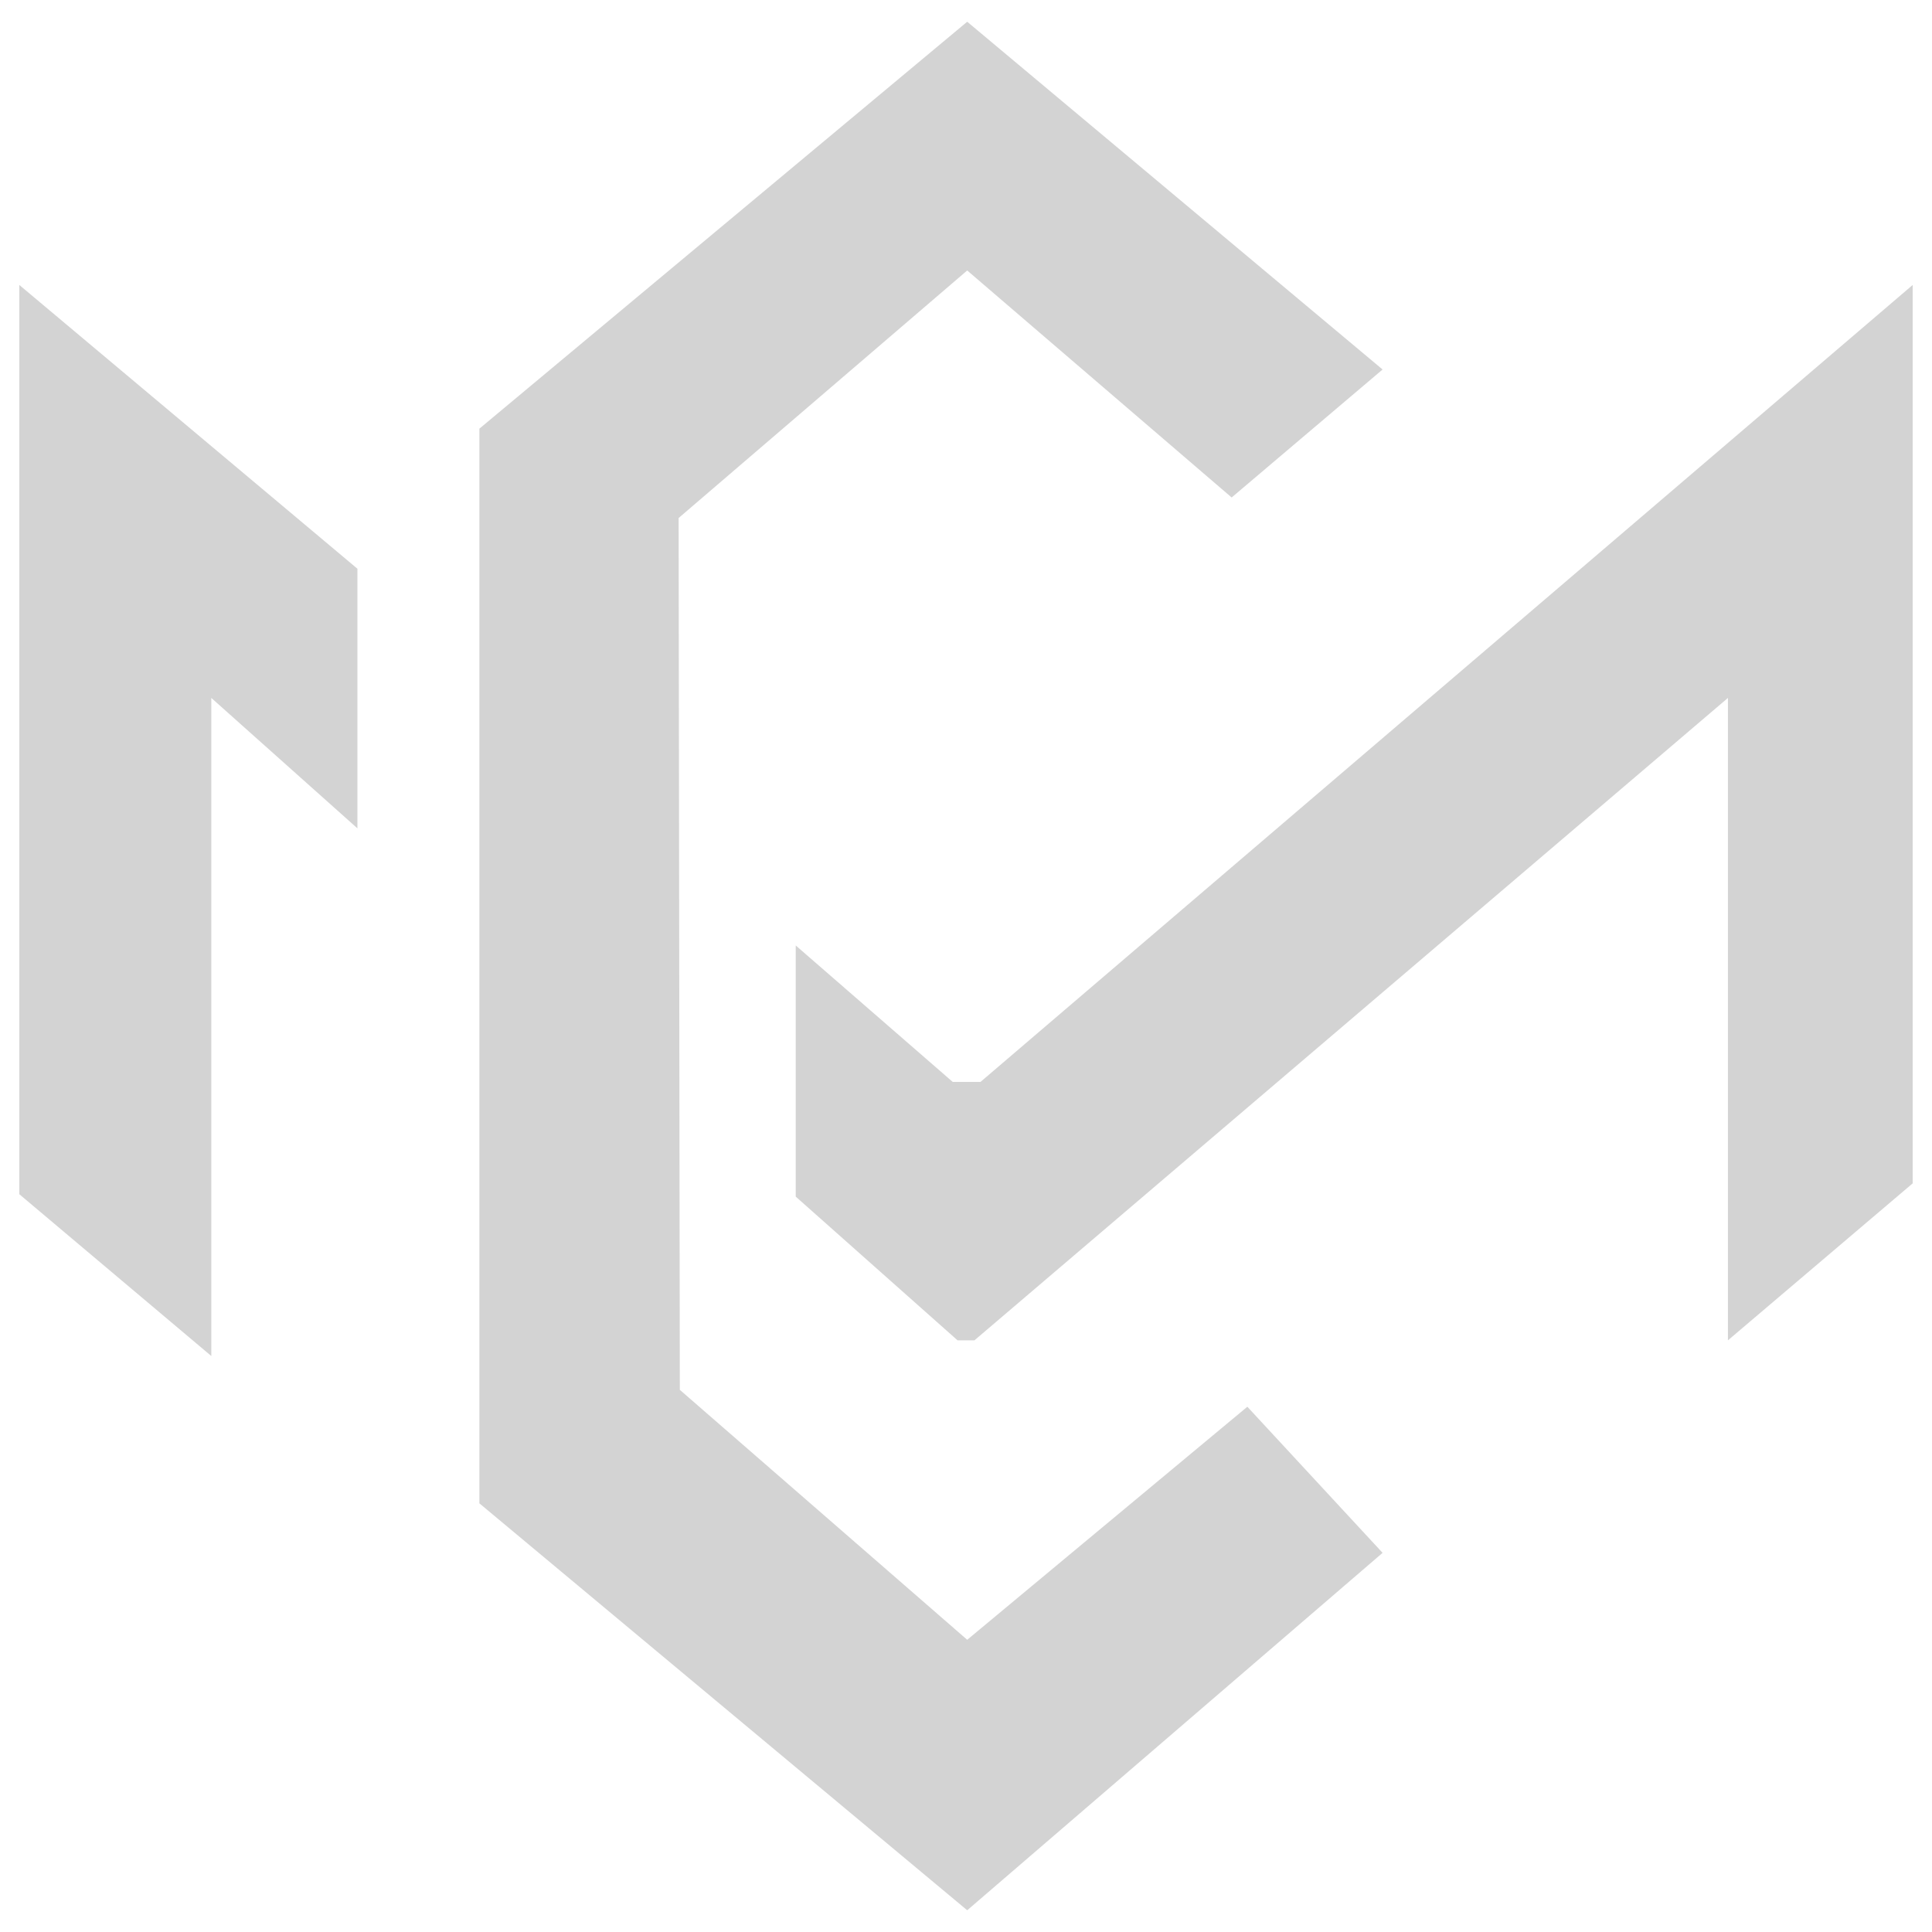
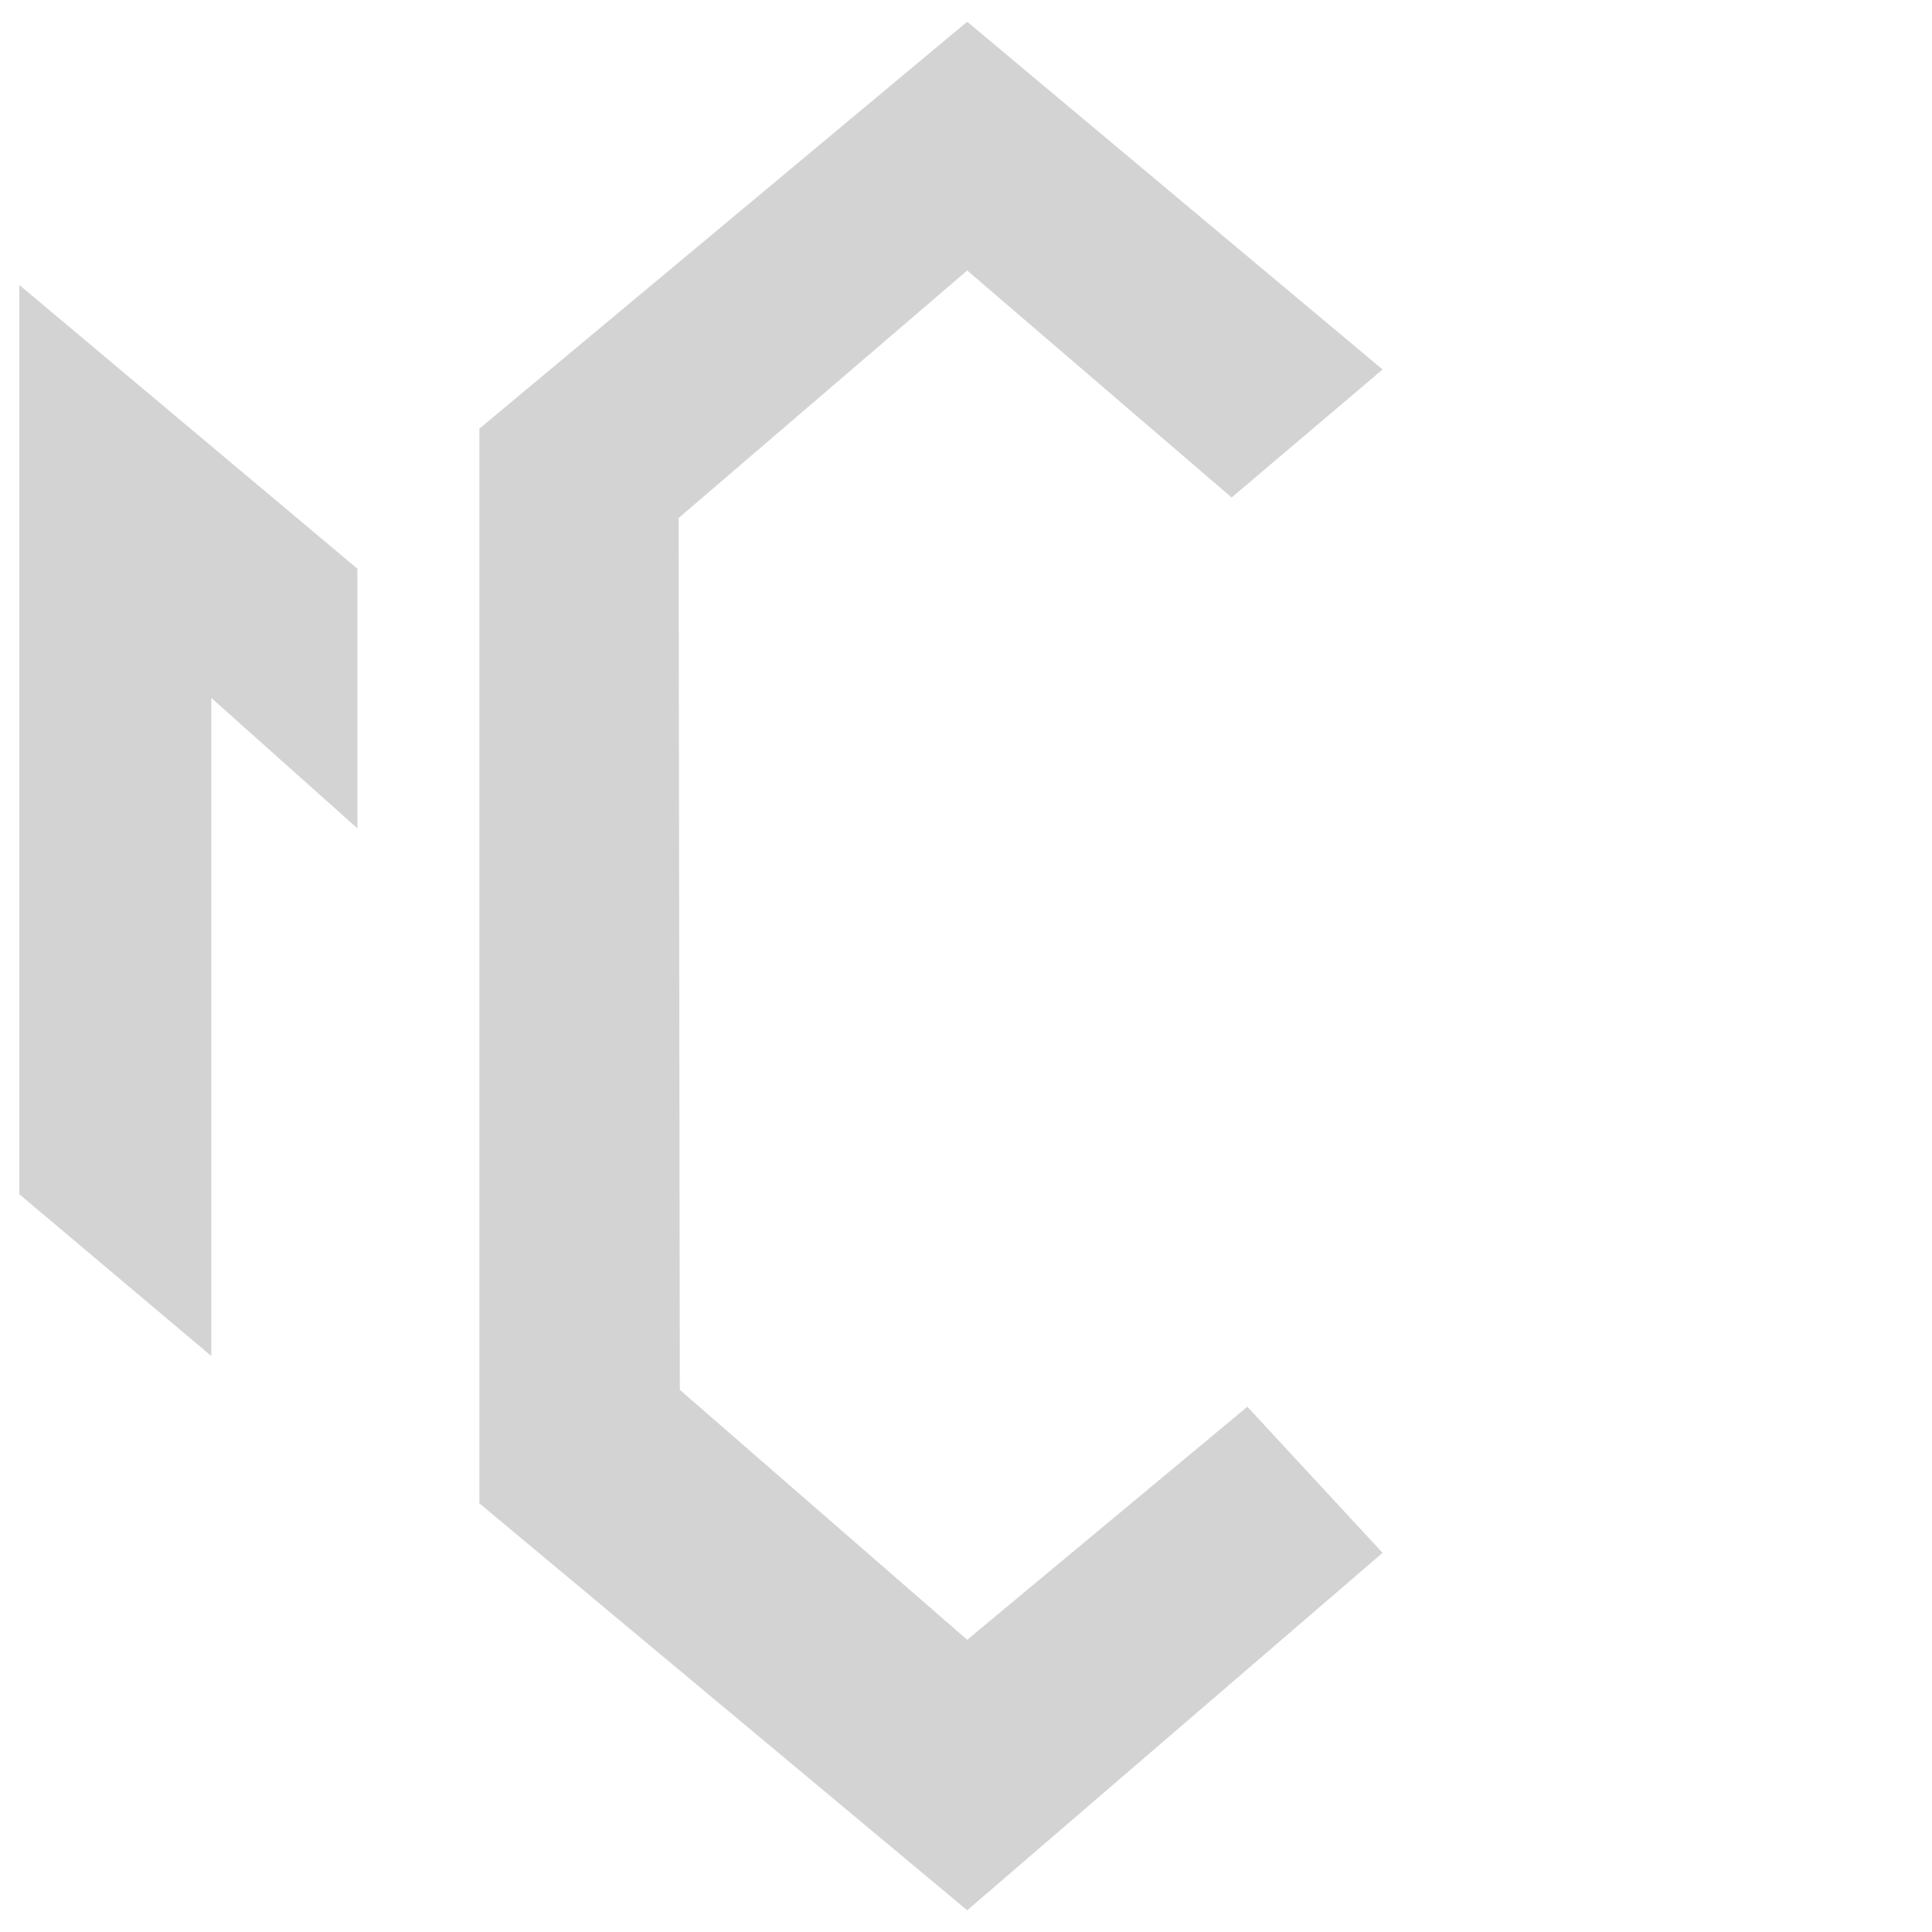
<svg xmlns="http://www.w3.org/2000/svg" id="Layer_1" version="1.1" viewBox="0 0 16 16">
  <defs>
    <style>
      .st0 {
        fill: #fff;
      }

      .st1 {
        fill: #d3d3d3;
      }
    </style>
  </defs>
-   <rect class="st0" width="16" height="16" />
  <g>
    <polygon class="st1" points=".16 9.89 1.75 11.23 1.75 5.78 2.96 6.86 2.96 4.71 .16 2.36 .16 9.89" />
    <polygon class="st1" points="3.97 3.55 3.97 12.45 8.01 15.82 11.45 12.86 10.33 11.65 8.01 13.58 5.63 11.51 5.62 4.29 8.01 2.24 10.2 4.12 11.45 3.06 8.01 .18 3.97 3.55" />
-     <polygon class="st1" points="14.31 11.1 15.84 9.8 15.84 2.36 8.12 8.96 7.89 8.96 6.59 7.83 6.59 9.91 7.93 11.1 8.07 11.1 14.31 5.78 14.31 11.1" />
  </g>
</svg>